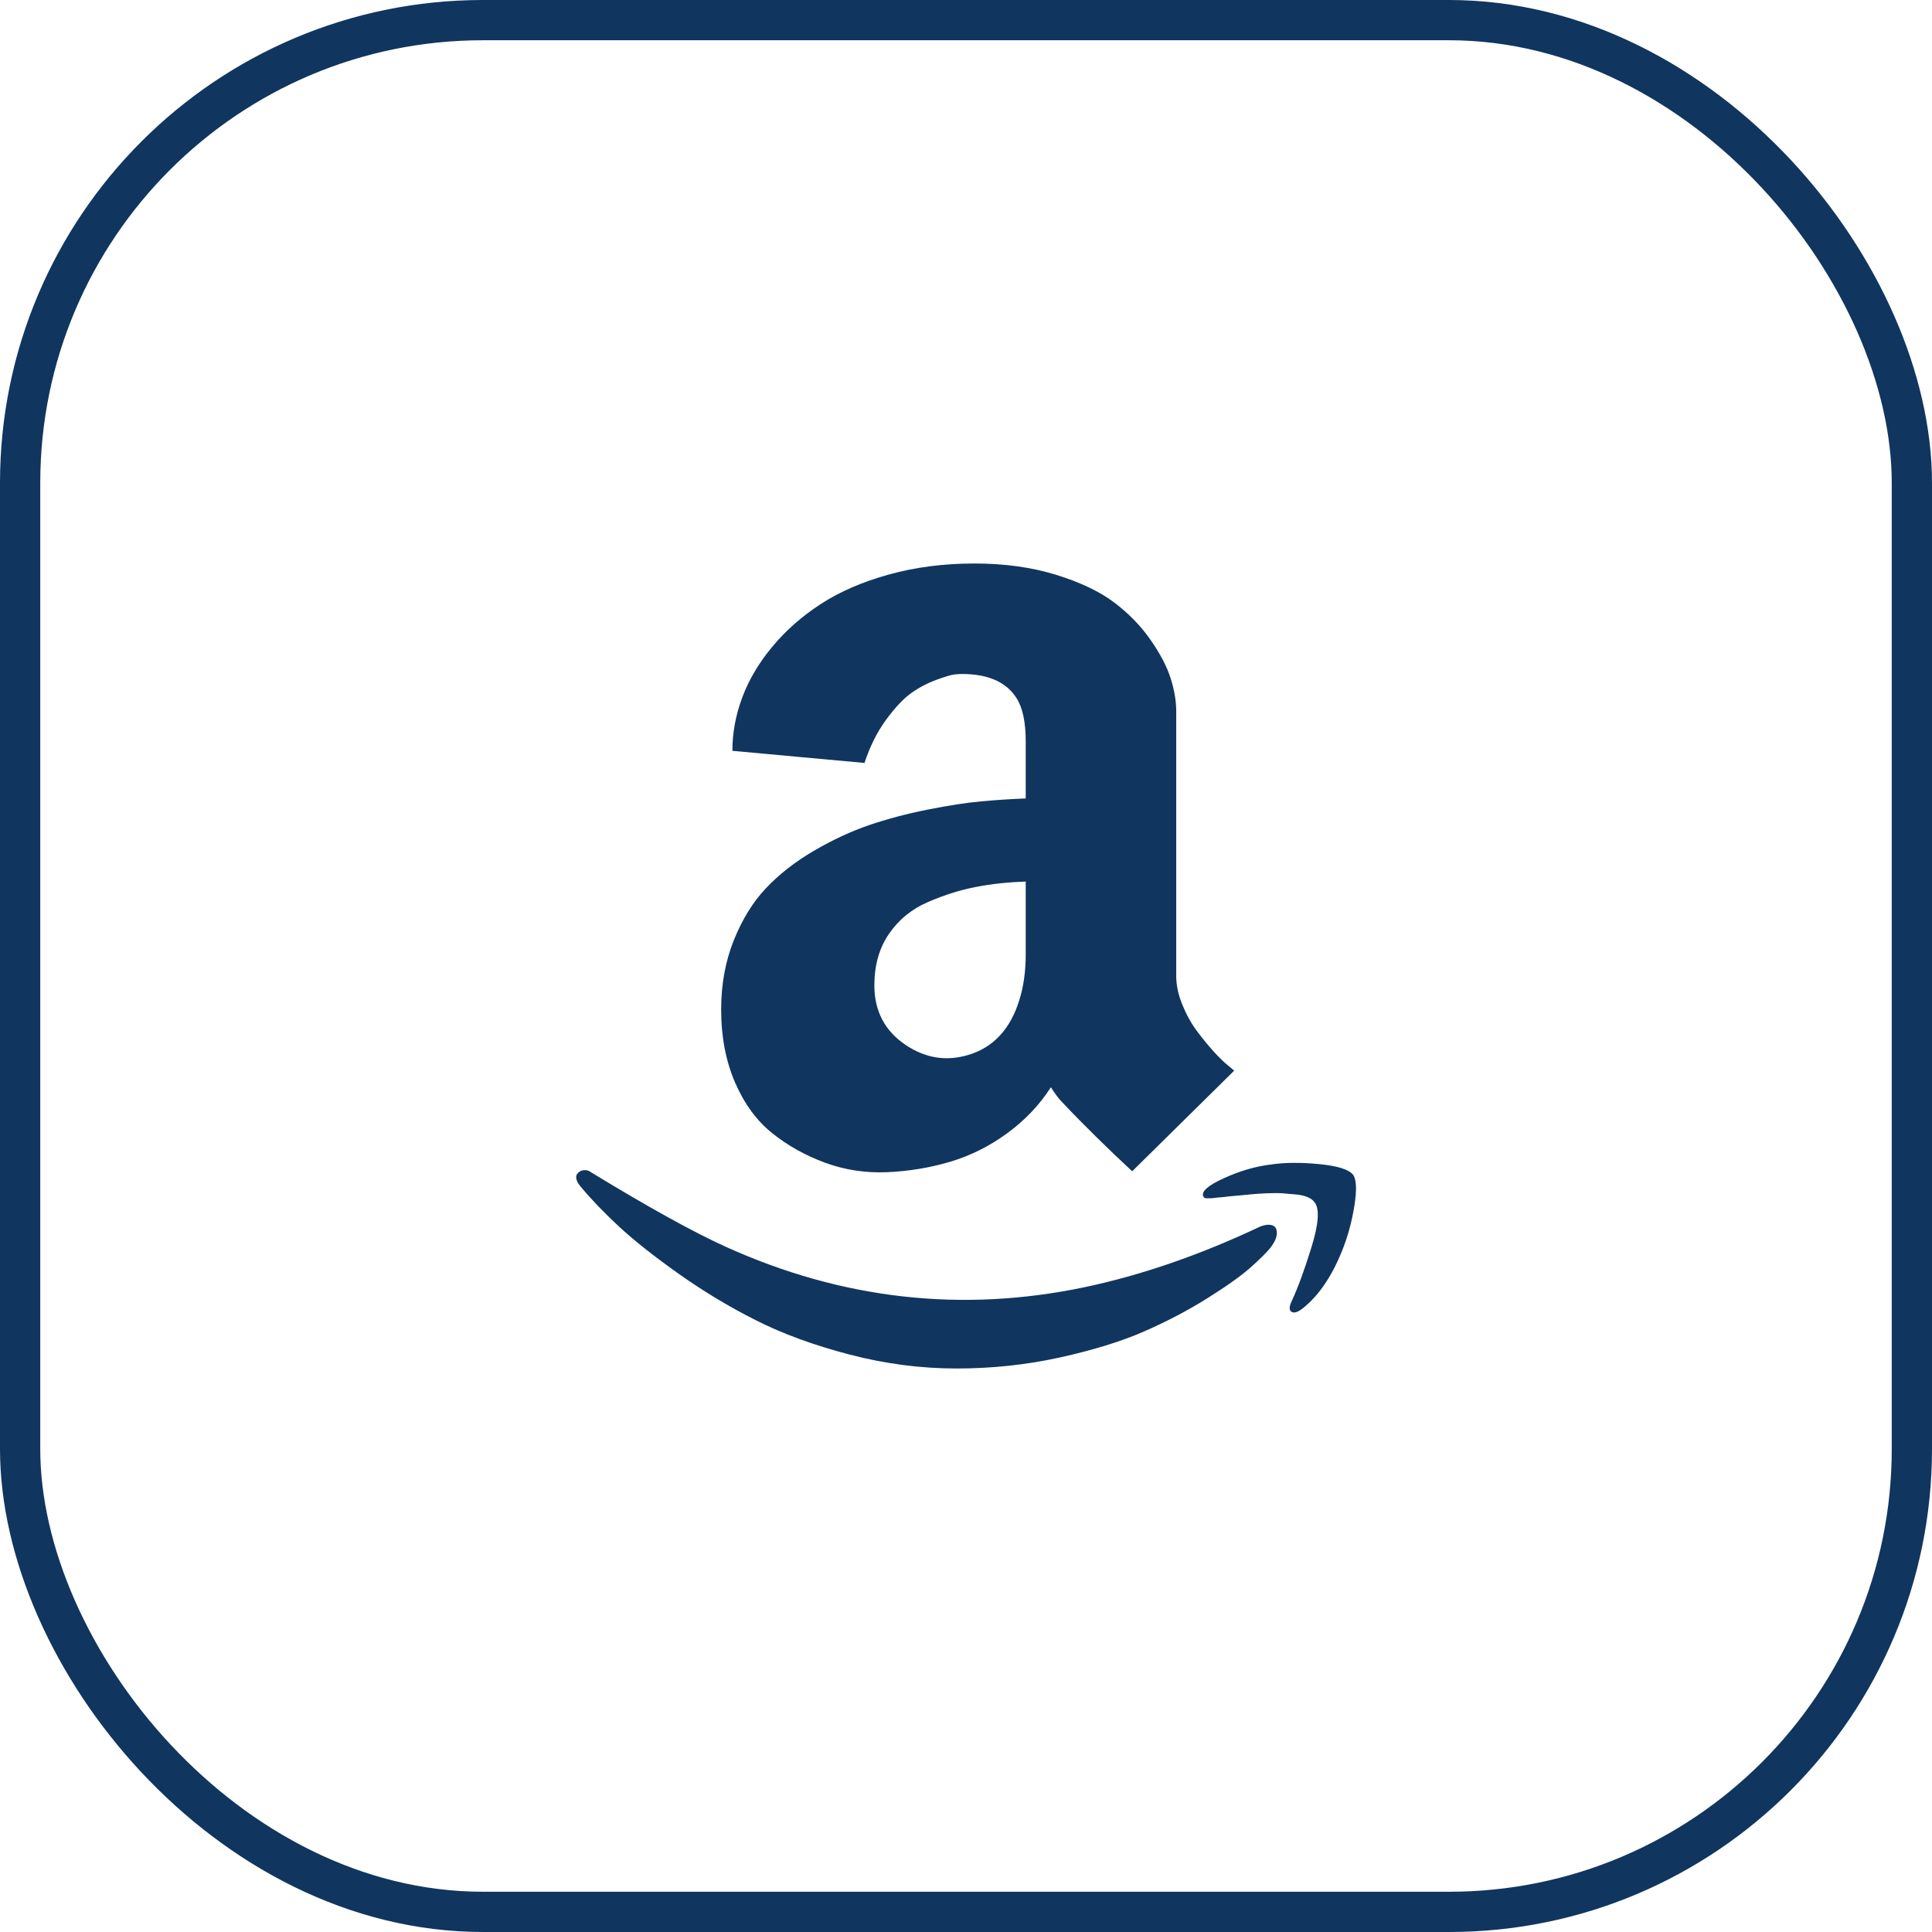
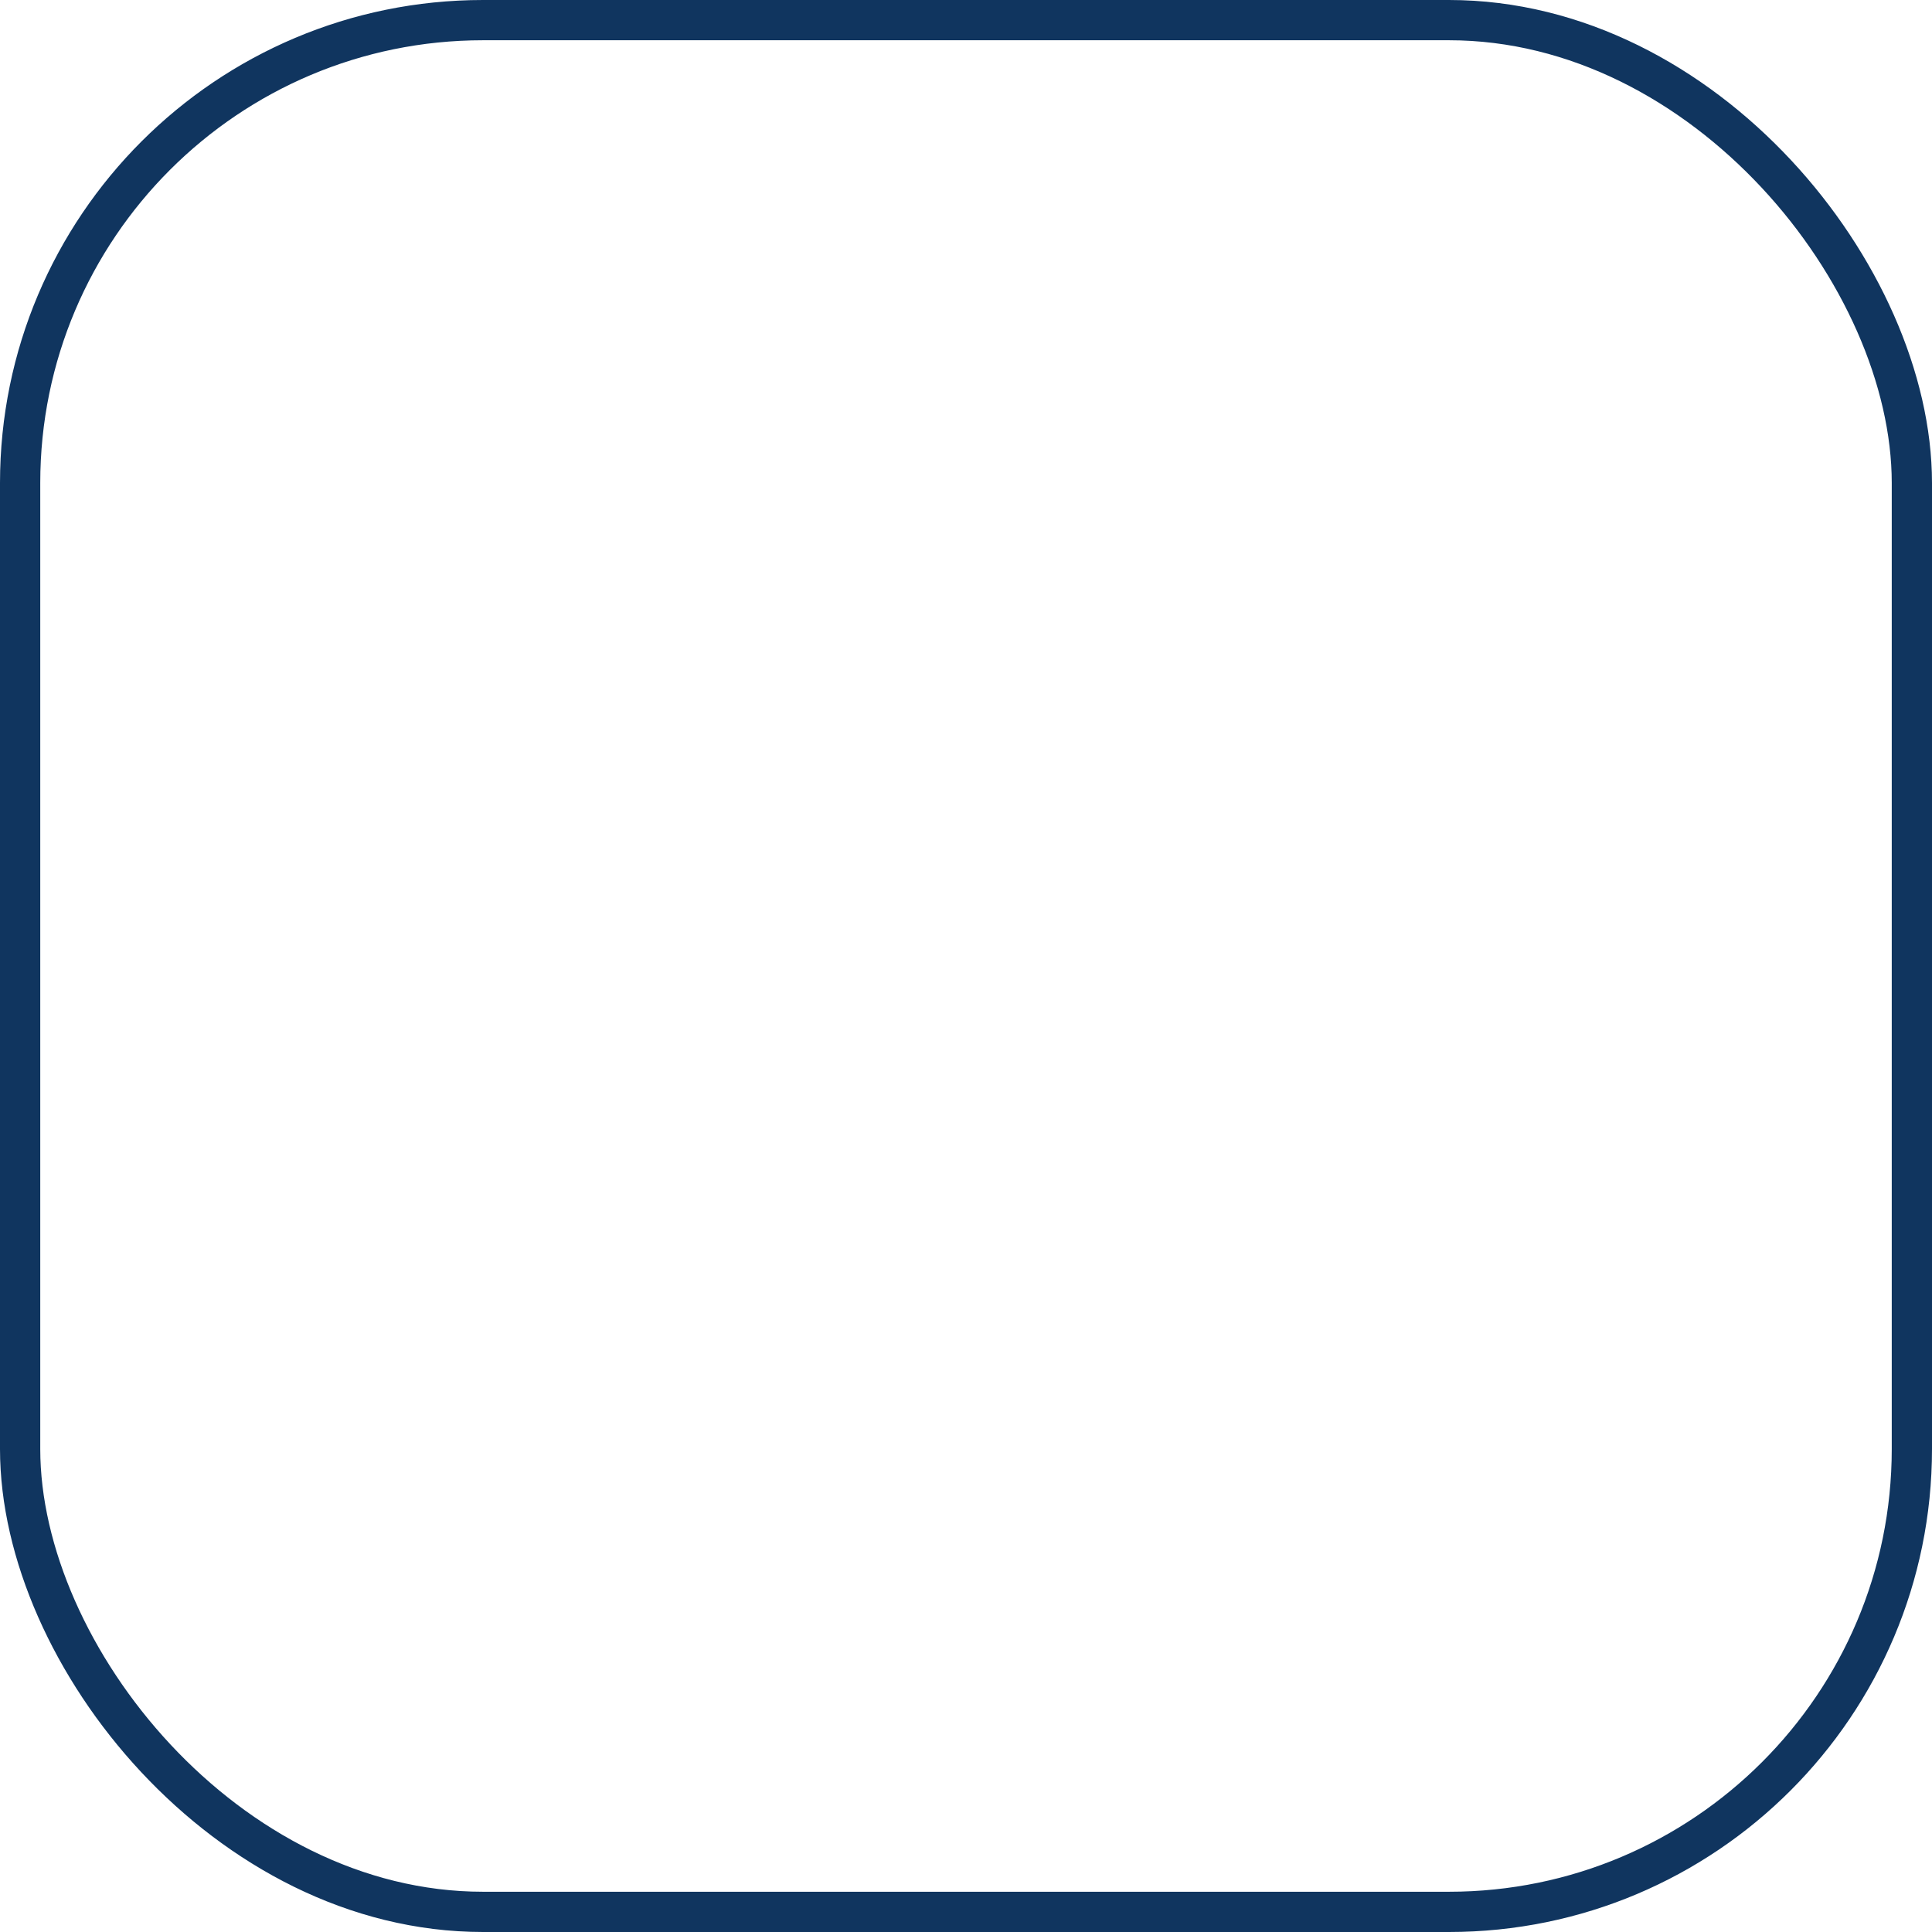
<svg xmlns="http://www.w3.org/2000/svg" width="48" height="48" viewBox="0 0 48 48" fill="none">
  <rect x="0.5" y="0.5" width="47" height="47" rx="11.5" stroke="#10355F" />
  <g clip-path="url(#clip0_1_26)">
-     <path d="M31.31 30.473C31.422 30.429 31.519 30.417 31.6 30.44C31.682 30.462 31.723 30.527 31.723 30.635C31.723 30.743 31.667 30.868 31.556 31.009C31.459 31.128 31.295 31.29 31.065 31.494C30.834 31.699 30.479 31.952 29.999 32.253C29.519 32.555 28.994 32.83 28.425 33.079C27.856 33.328 27.157 33.544 26.327 33.727C25.497 33.909 24.644 34 23.766 34C22.88 34 21.995 33.885 21.109 33.654C20.224 33.423 19.446 33.139 18.777 32.8C18.107 32.462 17.465 32.075 16.852 31.64C16.238 31.204 15.745 30.814 15.373 30.468C15.001 30.122 14.688 29.796 14.435 29.491C14.376 29.424 14.338 29.363 14.324 29.307C14.309 29.251 14.312 29.206 14.335 29.173C14.357 29.14 14.387 29.113 14.424 29.095C14.461 29.076 14.504 29.069 14.552 29.073C14.601 29.076 14.644 29.093 14.681 29.123C16.109 29.993 17.225 30.611 18.029 30.975C20.923 32.285 23.896 32.62 26.946 31.98C28.36 31.682 29.815 31.18 31.31 30.473ZM33.62 29.19C33.702 29.309 33.712 29.567 33.648 29.965C33.585 30.363 33.479 30.745 33.33 31.109C33.077 31.727 32.761 32.188 32.382 32.493C32.255 32.597 32.158 32.631 32.092 32.594C32.025 32.556 32.025 32.467 32.092 32.326C32.248 31.991 32.413 31.539 32.588 30.97C32.763 30.401 32.787 30.034 32.661 29.87C32.623 29.819 32.566 29.776 32.488 29.742C32.41 29.709 32.309 29.686 32.186 29.675C32.064 29.664 31.954 29.655 31.857 29.647C31.76 29.64 31.63 29.64 31.466 29.647C31.303 29.655 31.186 29.662 31.115 29.67C31.044 29.677 30.929 29.688 30.769 29.703C30.609 29.718 30.525 29.725 30.518 29.725C30.473 29.733 30.425 29.738 30.373 29.742C30.321 29.746 30.28 29.75 30.25 29.753C30.22 29.757 30.189 29.761 30.155 29.765C30.122 29.768 30.096 29.77 30.077 29.77H29.965L29.932 29.765L29.91 29.748L29.893 29.714C29.848 29.595 30.023 29.446 30.417 29.268C30.812 29.089 31.195 28.978 31.567 28.933C31.909 28.881 32.311 28.877 32.772 28.922C33.234 28.966 33.516 29.056 33.62 29.19ZM29.223 24.245C29.223 24.476 29.273 24.714 29.374 24.96C29.474 25.205 29.593 25.421 29.731 25.607C29.869 25.793 30.008 25.964 30.149 26.12C30.291 26.277 30.414 26.396 30.518 26.478L30.663 26.6L28.129 29.1C27.832 28.825 27.538 28.544 27.248 28.258C26.958 27.971 26.742 27.754 26.6 27.605L26.388 27.382C26.306 27.3 26.213 27.177 26.109 27.013C25.827 27.452 25.464 27.834 25.021 28.157C24.578 28.481 24.104 28.717 23.598 28.866C23.092 29.015 22.571 29.1 22.036 29.123C21.5 29.145 20.988 29.067 20.501 28.888C20.014 28.71 19.577 28.466 19.19 28.157C18.803 27.849 18.494 27.428 18.263 26.896C18.033 26.364 17.917 25.76 17.917 25.083C17.917 24.458 18.021 23.885 18.23 23.364C18.438 22.843 18.706 22.41 19.033 22.064C19.361 21.718 19.757 21.409 20.222 21.137C20.687 20.866 21.143 20.654 21.589 20.501C22.036 20.349 22.519 20.22 23.04 20.116C23.561 20.012 24.006 19.943 24.374 19.91C24.742 19.876 25.112 19.852 25.484 19.837V18.42C25.484 17.936 25.406 17.575 25.25 17.337C24.997 16.943 24.547 16.745 23.899 16.745C23.855 16.745 23.794 16.749 23.715 16.757C23.637 16.764 23.487 16.809 23.263 16.891C23.04 16.973 22.832 17.082 22.638 17.22C22.445 17.358 22.237 17.579 22.013 17.884C21.79 18.189 21.612 18.546 21.478 18.955L18.196 18.654C18.196 18.208 18.278 17.765 18.442 17.326C18.606 16.887 18.855 16.466 19.19 16.065C19.524 15.663 19.926 15.309 20.395 15.005C20.864 14.699 21.427 14.456 22.086 14.273C22.744 14.091 23.453 14 24.212 14C24.956 14 25.629 14.093 26.232 14.279C26.835 14.465 27.317 14.694 27.677 14.965C28.038 15.237 28.34 15.546 28.581 15.892C28.823 16.238 28.991 16.558 29.084 16.852C29.177 17.145 29.223 17.419 29.223 17.672V24.245ZM21.723 24.48C21.723 25.12 21.984 25.615 22.504 25.964C22.995 26.292 23.513 26.373 24.056 26.21C24.681 26.024 25.105 25.566 25.328 24.837C25.432 24.502 25.484 24.127 25.484 23.71V21.902C25.045 21.917 24.632 21.961 24.245 22.036C23.859 22.11 23.462 22.235 23.057 22.41C22.651 22.584 22.328 22.849 22.086 23.202C21.844 23.555 21.723 23.981 21.723 24.48Z" fill="#10355F" />
+     <path d="M31.31 30.473C31.422 30.429 31.519 30.417 31.6 30.44C31.682 30.462 31.723 30.527 31.723 30.635C31.723 30.743 31.667 30.868 31.556 31.009C31.459 31.128 31.295 31.29 31.065 31.494C30.834 31.699 30.479 31.952 29.999 32.253C29.519 32.555 28.994 32.83 28.425 33.079C27.856 33.328 27.157 33.544 26.327 33.727C25.497 33.909 24.644 34 23.766 34C22.88 34 21.995 33.885 21.109 33.654C20.224 33.423 19.446 33.139 18.777 32.8C18.107 32.462 17.465 32.075 16.852 31.64C16.238 31.204 15.745 30.814 15.373 30.468C15.001 30.122 14.688 29.796 14.435 29.491C14.376 29.424 14.338 29.363 14.324 29.307C14.309 29.251 14.312 29.206 14.335 29.173C14.357 29.14 14.387 29.113 14.424 29.095C14.461 29.076 14.504 29.069 14.552 29.073C14.601 29.076 14.644 29.093 14.681 29.123C16.109 29.993 17.225 30.611 18.029 30.975C20.923 32.285 23.896 32.62 26.946 31.98C28.36 31.682 29.815 31.18 31.31 30.473ZM33.62 29.19C33.702 29.309 33.712 29.567 33.648 29.965C33.585 30.363 33.479 30.745 33.33 31.109C33.077 31.727 32.761 32.188 32.382 32.493C32.255 32.597 32.158 32.631 32.092 32.594C32.025 32.556 32.025 32.467 32.092 32.326C32.248 31.991 32.413 31.539 32.588 30.97C32.763 30.401 32.787 30.034 32.661 29.87C32.623 29.819 32.566 29.776 32.488 29.742C32.41 29.709 32.309 29.686 32.186 29.675C32.064 29.664 31.954 29.655 31.857 29.647C31.76 29.64 31.63 29.64 31.466 29.647C31.303 29.655 31.186 29.662 31.115 29.67C31.044 29.677 30.929 29.688 30.769 29.703C30.609 29.718 30.525 29.725 30.518 29.725C30.473 29.733 30.425 29.738 30.373 29.742C30.321 29.746 30.28 29.75 30.25 29.753C30.22 29.757 30.189 29.761 30.155 29.765C30.122 29.768 30.096 29.77 30.077 29.77H29.965L29.932 29.765L29.91 29.748L29.893 29.714C29.848 29.595 30.023 29.446 30.417 29.268C30.812 29.089 31.195 28.978 31.567 28.933C31.909 28.881 32.311 28.877 32.772 28.922C33.234 28.966 33.516 29.056 33.62 29.19ZM29.223 24.245C29.223 24.476 29.273 24.714 29.374 24.96C29.474 25.205 29.593 25.421 29.731 25.607C29.869 25.793 30.008 25.964 30.149 26.12C30.291 26.277 30.414 26.396 30.518 26.478L30.663 26.6L28.129 29.1C27.832 28.825 27.538 28.544 27.248 28.258C26.958 27.971 26.742 27.754 26.6 27.605L26.388 27.382C26.306 27.3 26.213 27.177 26.109 27.013C25.827 27.452 25.464 27.834 25.021 28.157C24.578 28.481 24.104 28.717 23.598 28.866C23.092 29.015 22.571 29.1 22.036 29.123C21.5 29.145 20.988 29.067 20.501 28.888C20.014 28.71 19.577 28.466 19.19 28.157C18.803 27.849 18.494 27.428 18.263 26.896C18.033 26.364 17.917 25.76 17.917 25.083C18.438 22.843 18.706 22.41 19.033 22.064C19.361 21.718 19.757 21.409 20.222 21.137C20.687 20.866 21.143 20.654 21.589 20.501C22.036 20.349 22.519 20.22 23.04 20.116C23.561 20.012 24.006 19.943 24.374 19.91C24.742 19.876 25.112 19.852 25.484 19.837V18.42C25.484 17.936 25.406 17.575 25.25 17.337C24.997 16.943 24.547 16.745 23.899 16.745C23.855 16.745 23.794 16.749 23.715 16.757C23.637 16.764 23.487 16.809 23.263 16.891C23.04 16.973 22.832 17.082 22.638 17.22C22.445 17.358 22.237 17.579 22.013 17.884C21.79 18.189 21.612 18.546 21.478 18.955L18.196 18.654C18.196 18.208 18.278 17.765 18.442 17.326C18.606 16.887 18.855 16.466 19.19 16.065C19.524 15.663 19.926 15.309 20.395 15.005C20.864 14.699 21.427 14.456 22.086 14.273C22.744 14.091 23.453 14 24.212 14C24.956 14 25.629 14.093 26.232 14.279C26.835 14.465 27.317 14.694 27.677 14.965C28.038 15.237 28.34 15.546 28.581 15.892C28.823 16.238 28.991 16.558 29.084 16.852C29.177 17.145 29.223 17.419 29.223 17.672V24.245ZM21.723 24.48C21.723 25.12 21.984 25.615 22.504 25.964C22.995 26.292 23.513 26.373 24.056 26.21C24.681 26.024 25.105 25.566 25.328 24.837C25.432 24.502 25.484 24.127 25.484 23.71V21.902C25.045 21.917 24.632 21.961 24.245 22.036C23.859 22.11 23.462 22.235 23.057 22.41C22.651 22.584 22.328 22.849 22.086 23.202C21.844 23.555 21.723 23.981 21.723 24.48Z" fill="#10355F" />
  </g>
  <defs>
    <clipPath id="clip0_1_26">
-       <rect width="20" height="20" fill="white" transform="translate(14 14)" />
-     </clipPath>
+       </clipPath>
  </defs>
</svg>